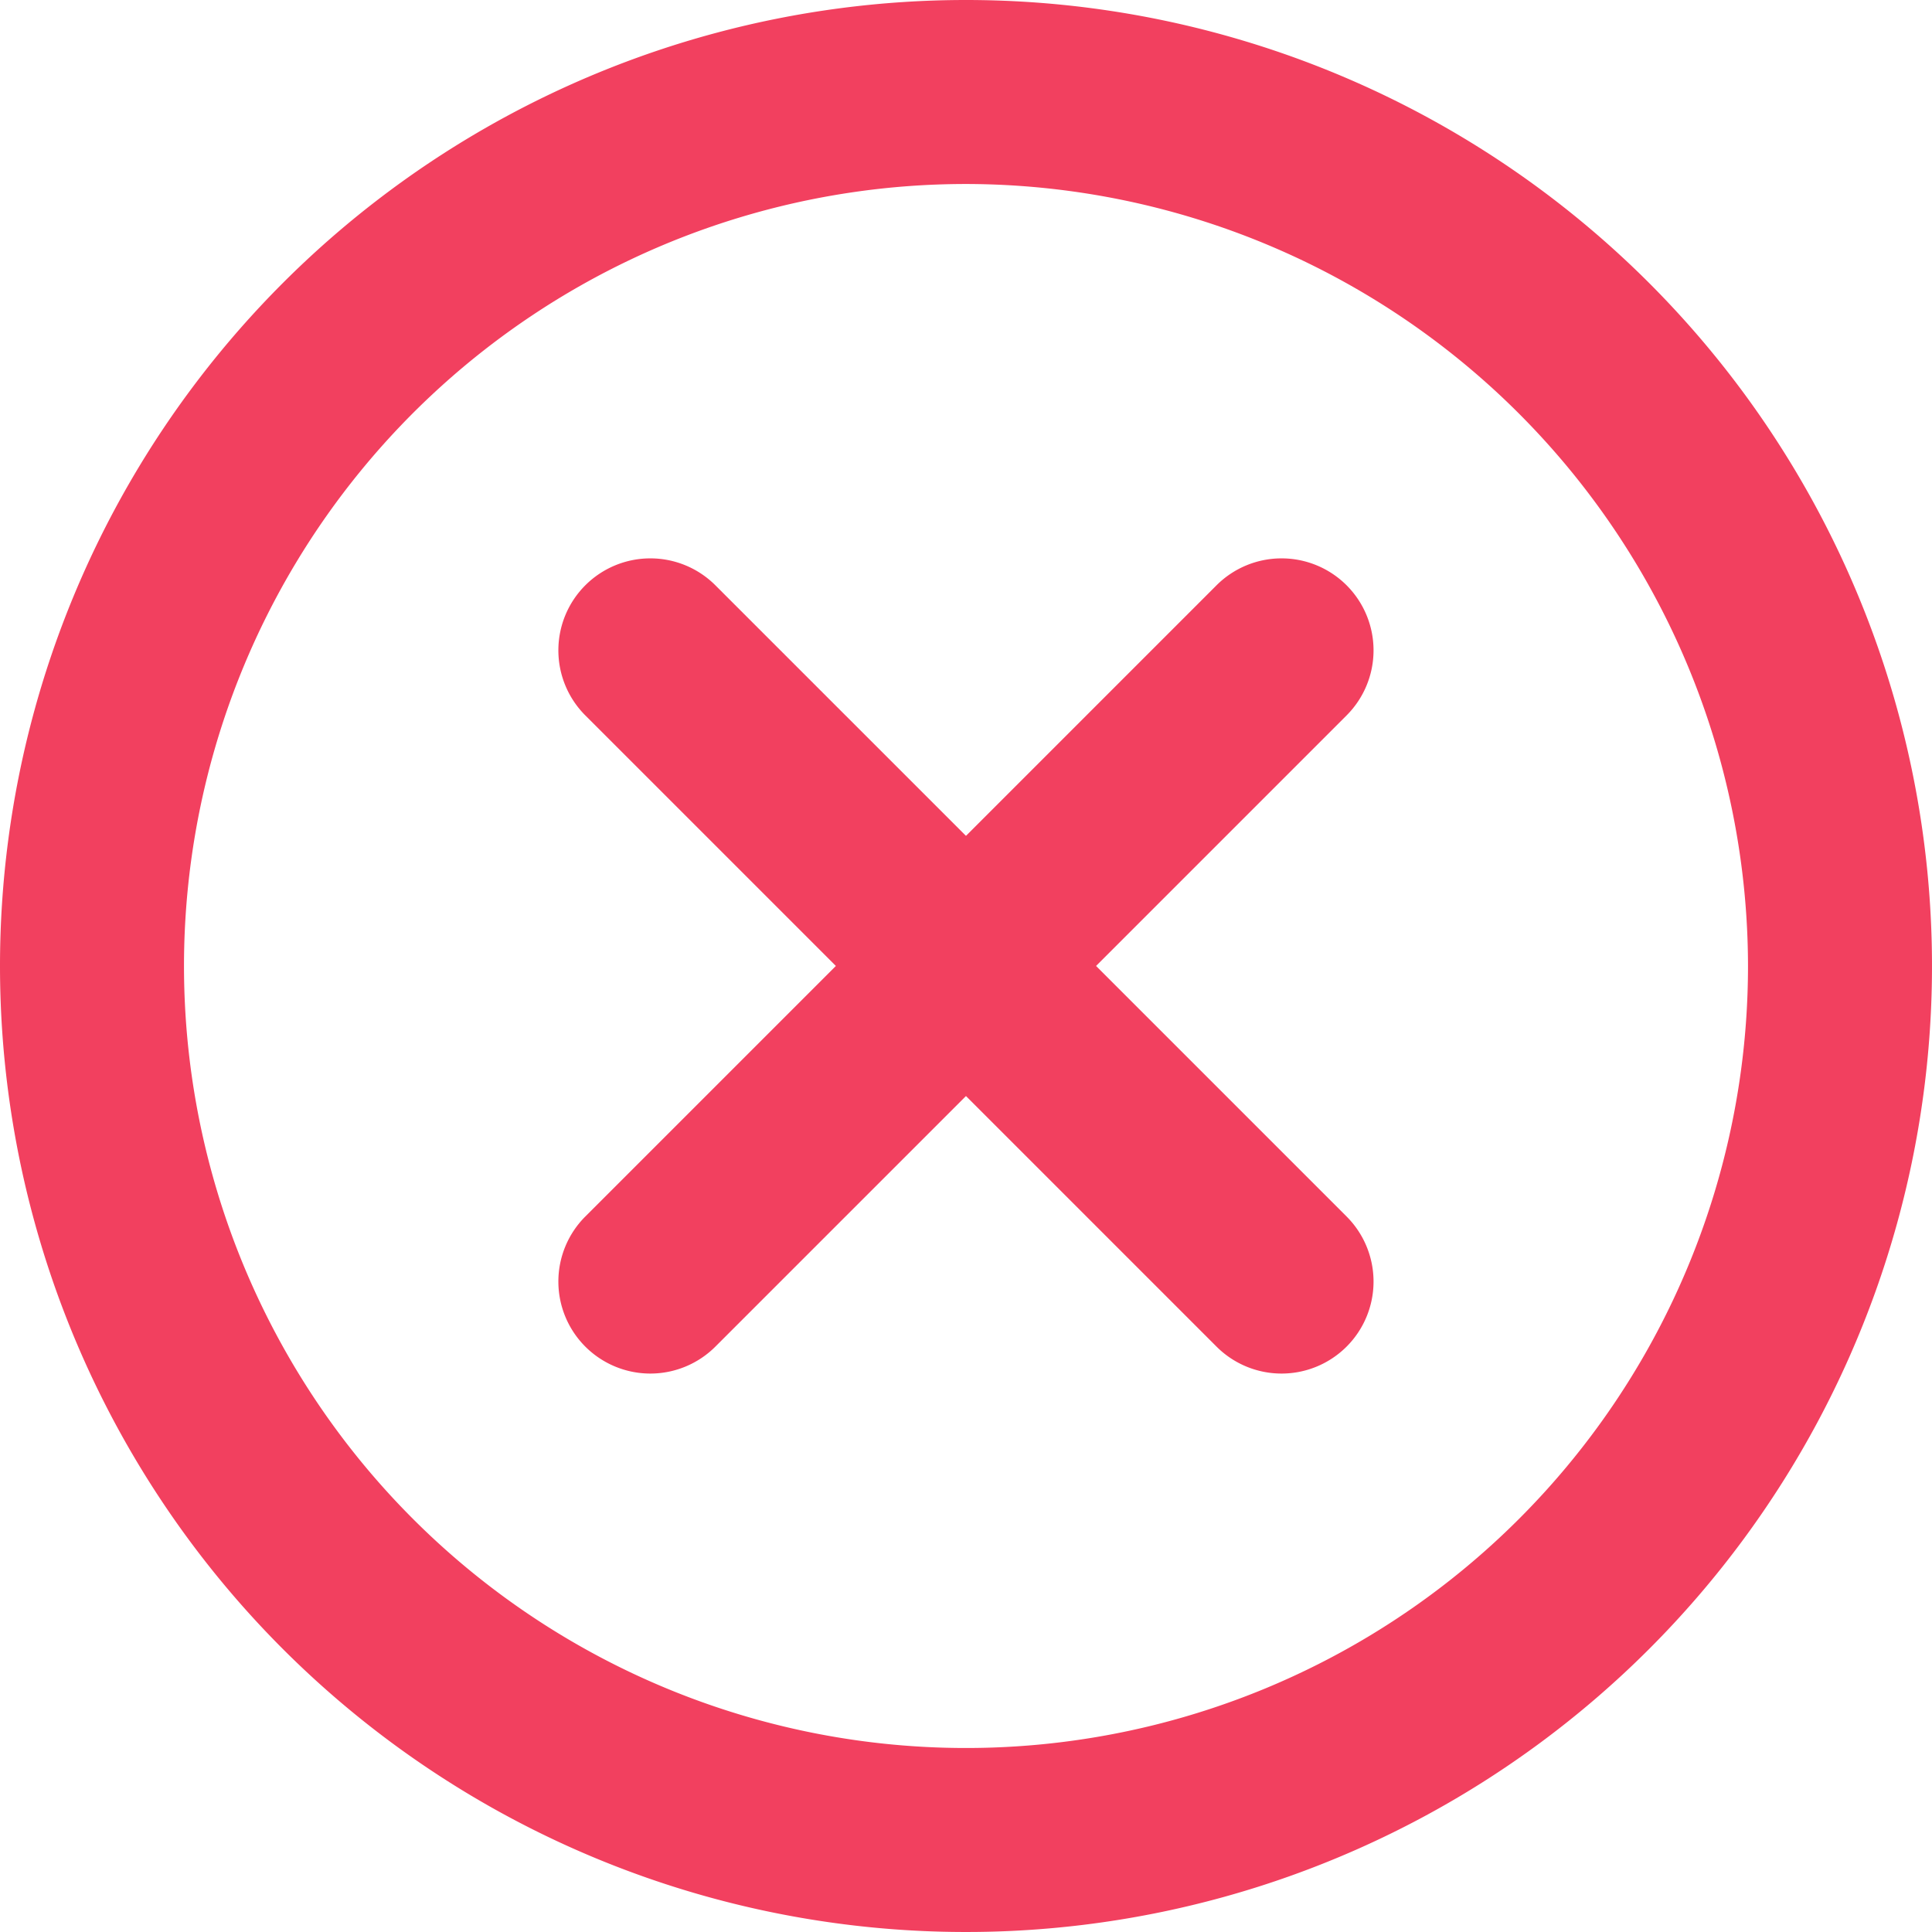
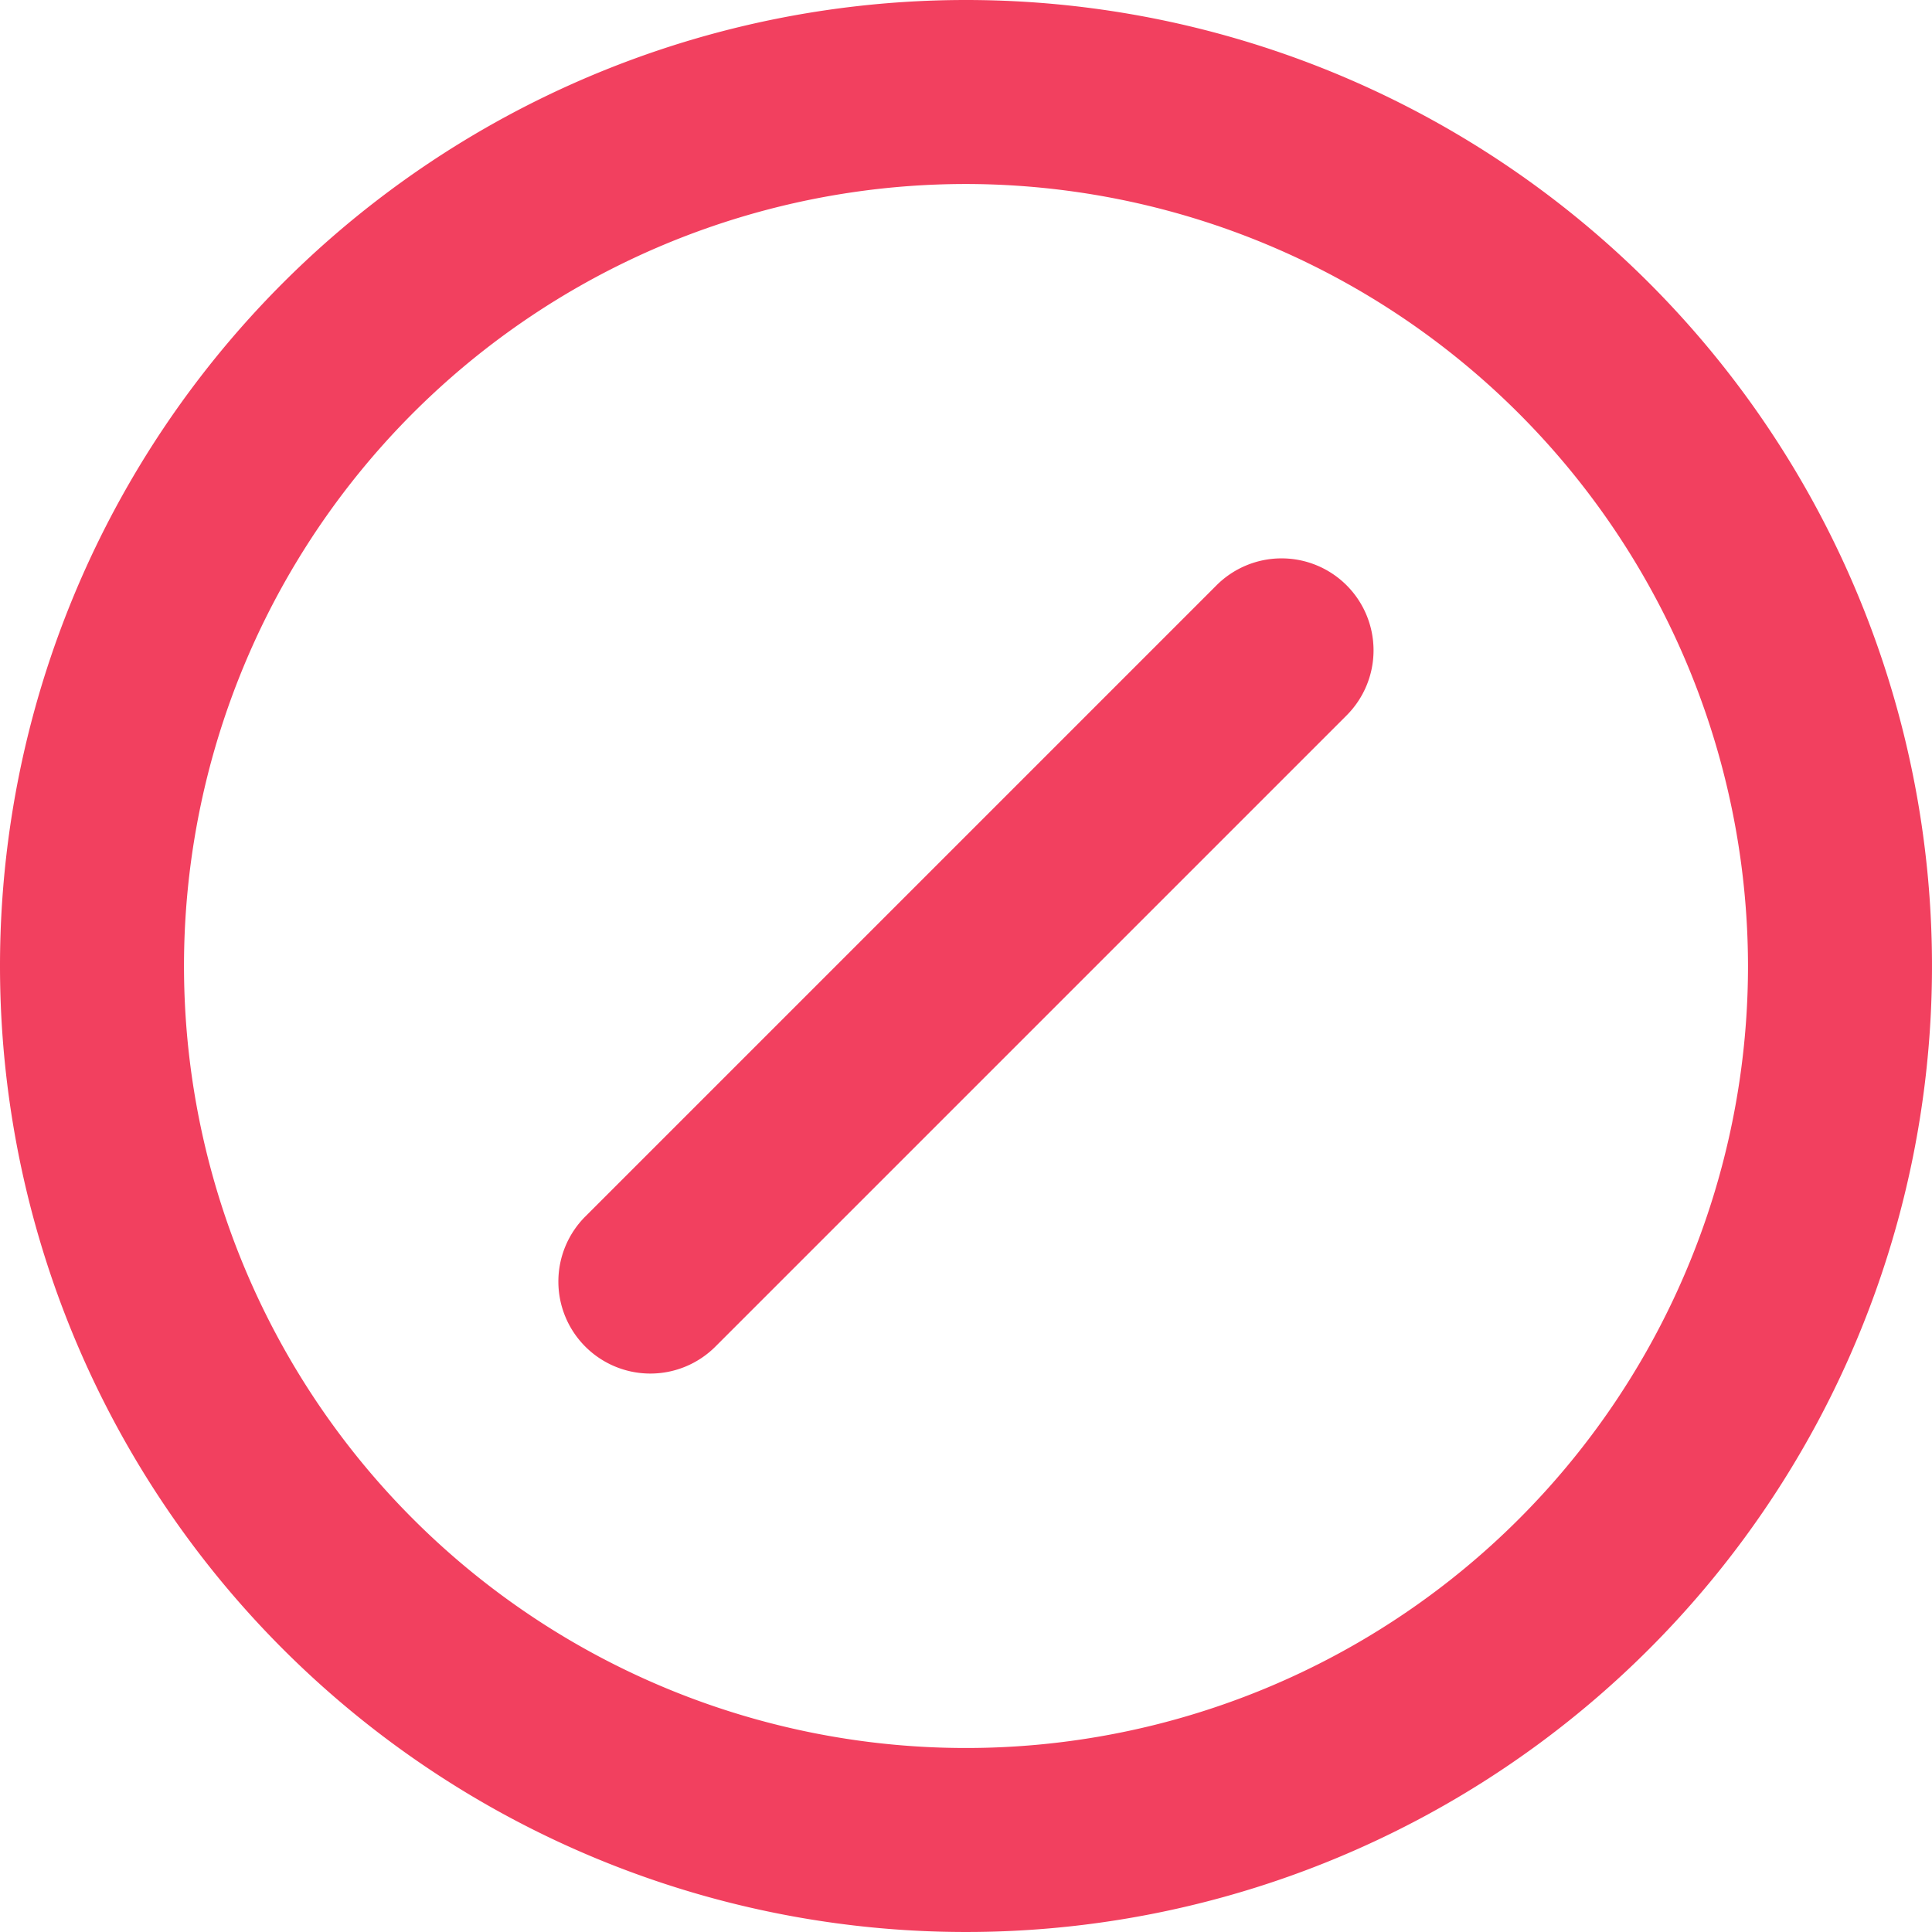
<svg xmlns="http://www.w3.org/2000/svg" width="21" height="21" viewBox="0 0 21 21">
  <g transform="translate(-873 -1639)">
    <g transform="translate(430 -2935.017)">
      <path d="M10.5,2A8.5,8.5,0,1,0,19,10.5,8.51,8.51,0,0,0,10.5,2m0-2A10.5,10.5,0,1,1,0,10.5,10.5,10.5,0,0,1,10.5,0Z" transform="translate(443 4574.017)" fill="#f2405f" />
    </g>
    <g transform="translate(31.569 6.569)">
-       <path d="M6.861,7.861a1,1,0,0,1-.707-.293L-.707.707a1,1,0,0,1,0-1.414,1,1,0,0,1,1.414,0L7.568,6.154a1,1,0,0,1-.707,1.707Z" transform="translate(848.5 1639.5)" fill="#f2405f" />
      <path d="M0,7.861a1,1,0,0,1-.707-.293,1,1,0,0,1,0-1.414L6.154-.707a1,1,0,0,1,1.414,0,1,1,0,0,1,0,1.414L.707,7.568A1,1,0,0,1,0,7.861Z" transform="translate(848.5 1639.5)" fill="#f2405f" />
    </g>
  </g>
</svg>